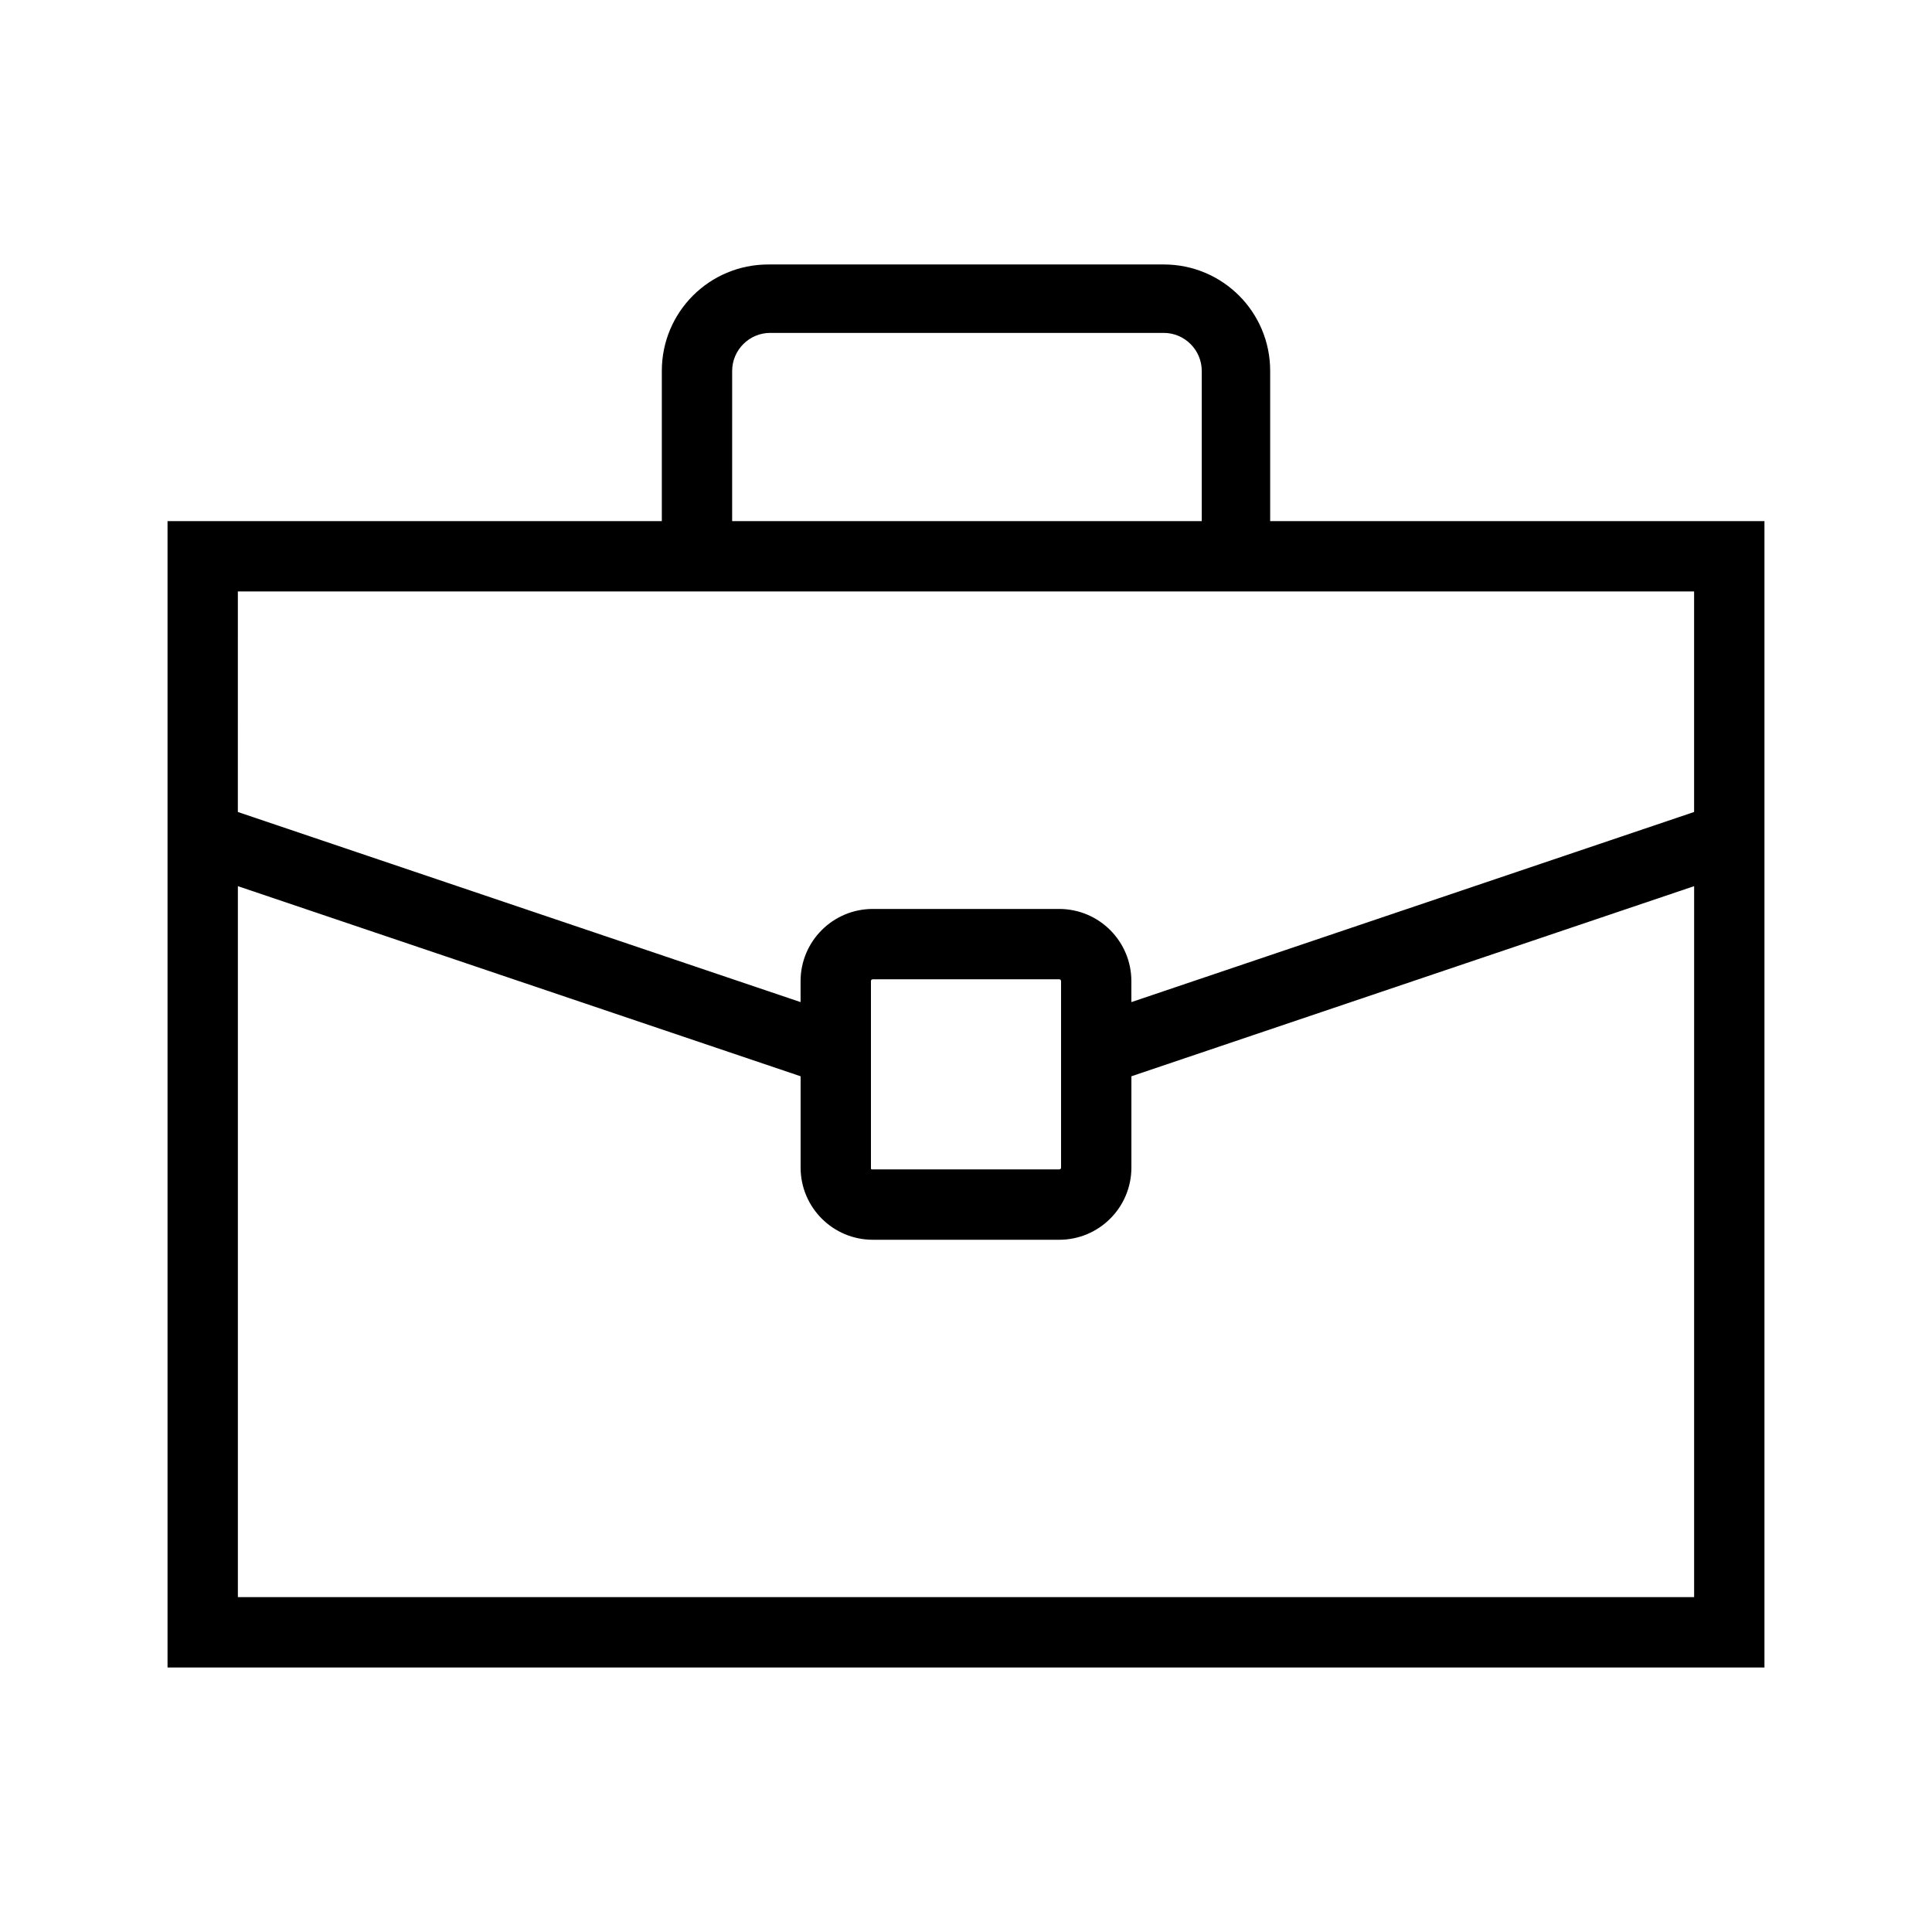
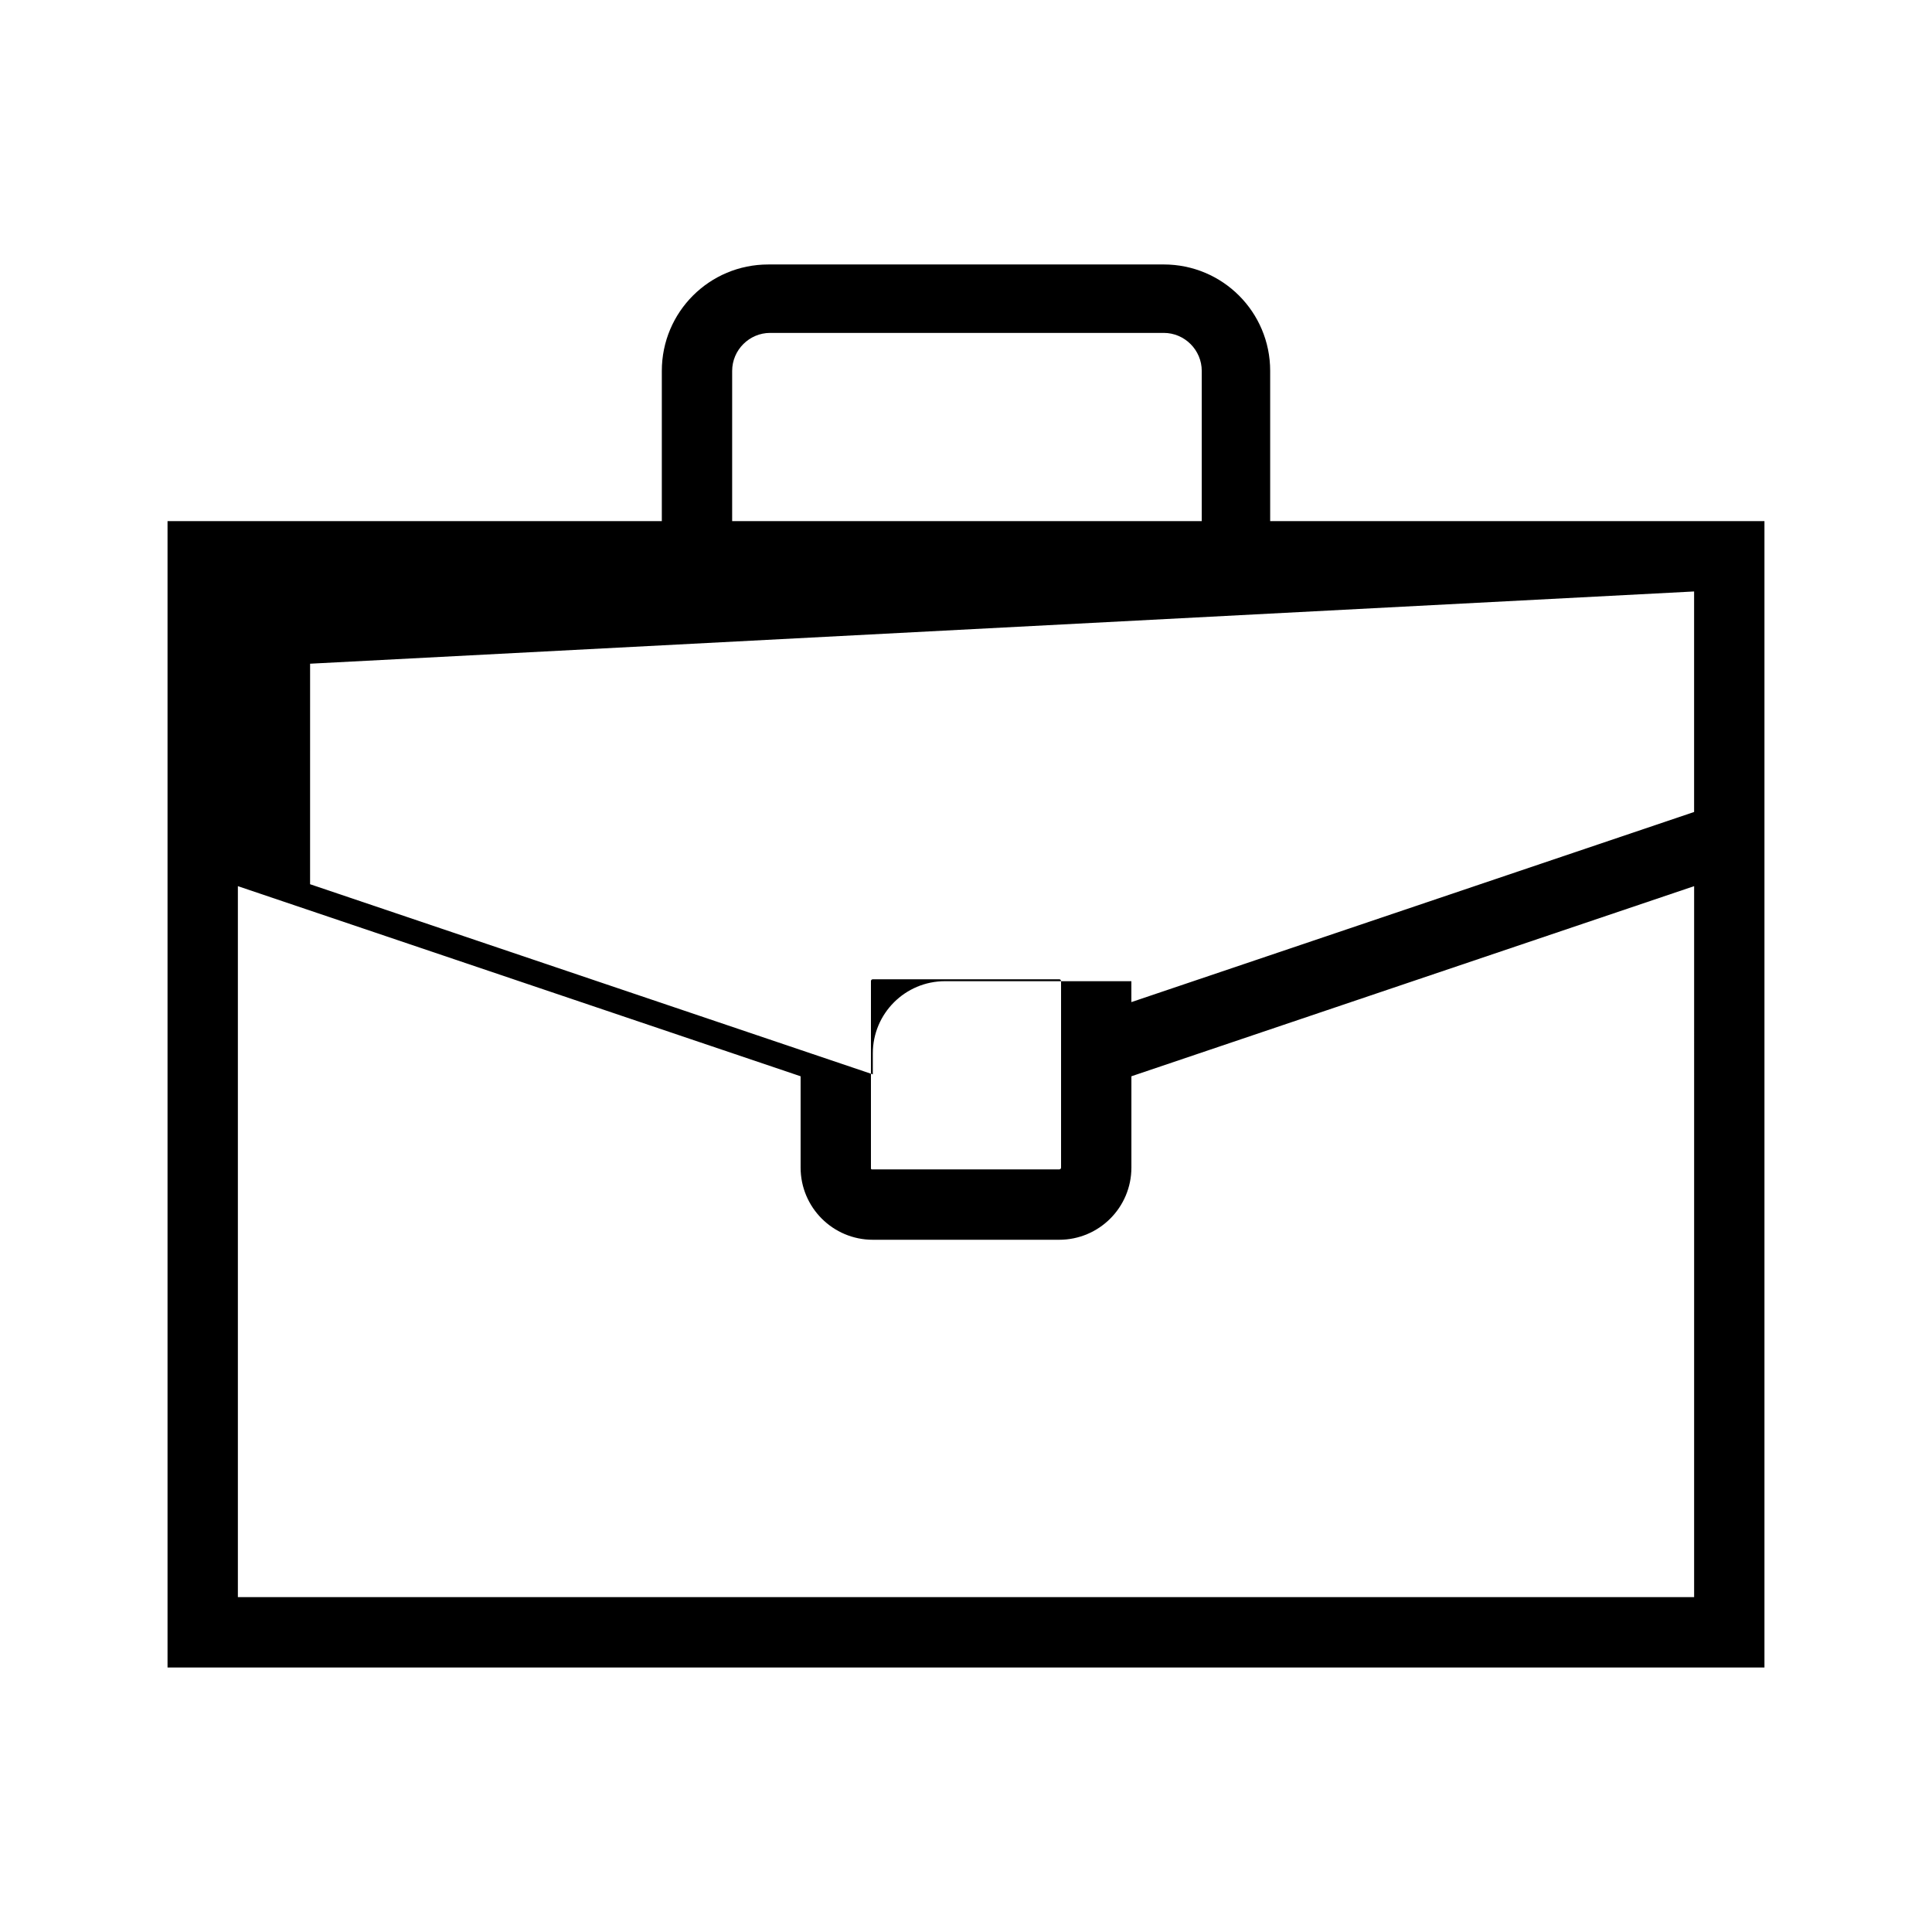
<svg xmlns="http://www.w3.org/2000/svg" fill="#000000" width="800px" height="800px" version="1.1" viewBox="144 144 512 512">
-   <path d="m480.61 242.3c0-15.617-12.594-28.215-28.215-28.215l-104.79 0.004c-15.617 0-28.215 12.594-28.215 28.215v39.801l-130.99-0.004v303.8h423.2v-303.8h-130.99zm-142.58 0c0-5.543 4.535-10.078 10.078-10.078h104.29c5.543 0 10.078 4.535 10.078 10.078v39.801h-124.45zm254.93 324.96h-385.92v-188.42l149.13 50.383v24.184c0 10.578 8.566 19.145 19.145 19.145h49.375c10.578 0 19.145-8.566 19.145-19.145v-24.184l149.13-50.383zm-218.15-113.86v-49.375c0-0.504 0.504-0.504 0.504-0.504h49.375c0.504 0 0.504 0.504 0.504 0.504v49.375c0 0.504-0.504 0.504-0.504 0.504h-49.375c-0.504 0-0.504 0-0.504-0.504zm227.72-87.16m-9.574-65.496v58.441l-149.13 50.383v-5.543c0-10.578-8.566-19.145-19.145-19.145h-49.375c-10.578 0-19.145 8.566-19.145 19.145v5.543l-149.13-50.383 0.004-58.441z" />
+   <path d="m480.61 242.3c0-15.617-12.594-28.215-28.215-28.215l-104.79 0.004c-15.617 0-28.215 12.594-28.215 28.215v39.801l-130.99-0.004v303.8h423.2v-303.8h-130.99zm-142.58 0c0-5.543 4.535-10.078 10.078-10.078h104.29c5.543 0 10.078 4.535 10.078 10.078v39.801h-124.45zm254.93 324.96h-385.92v-188.42l149.13 50.383v24.184c0 10.578 8.566 19.145 19.145 19.145h49.375c10.578 0 19.145-8.566 19.145-19.145v-24.184l149.13-50.383zm-218.15-113.86v-49.375c0-0.504 0.504-0.504 0.504-0.504h49.375c0.504 0 0.504 0.504 0.504 0.504v49.375c0 0.504-0.504 0.504-0.504 0.504h-49.375c-0.504 0-0.504 0-0.504-0.504zm227.72-87.16m-9.574-65.496v58.441l-149.13 50.383v-5.543h-49.375c-10.578 0-19.145 8.566-19.145 19.145v5.543l-149.13-50.383 0.004-58.441z" />
</svg>